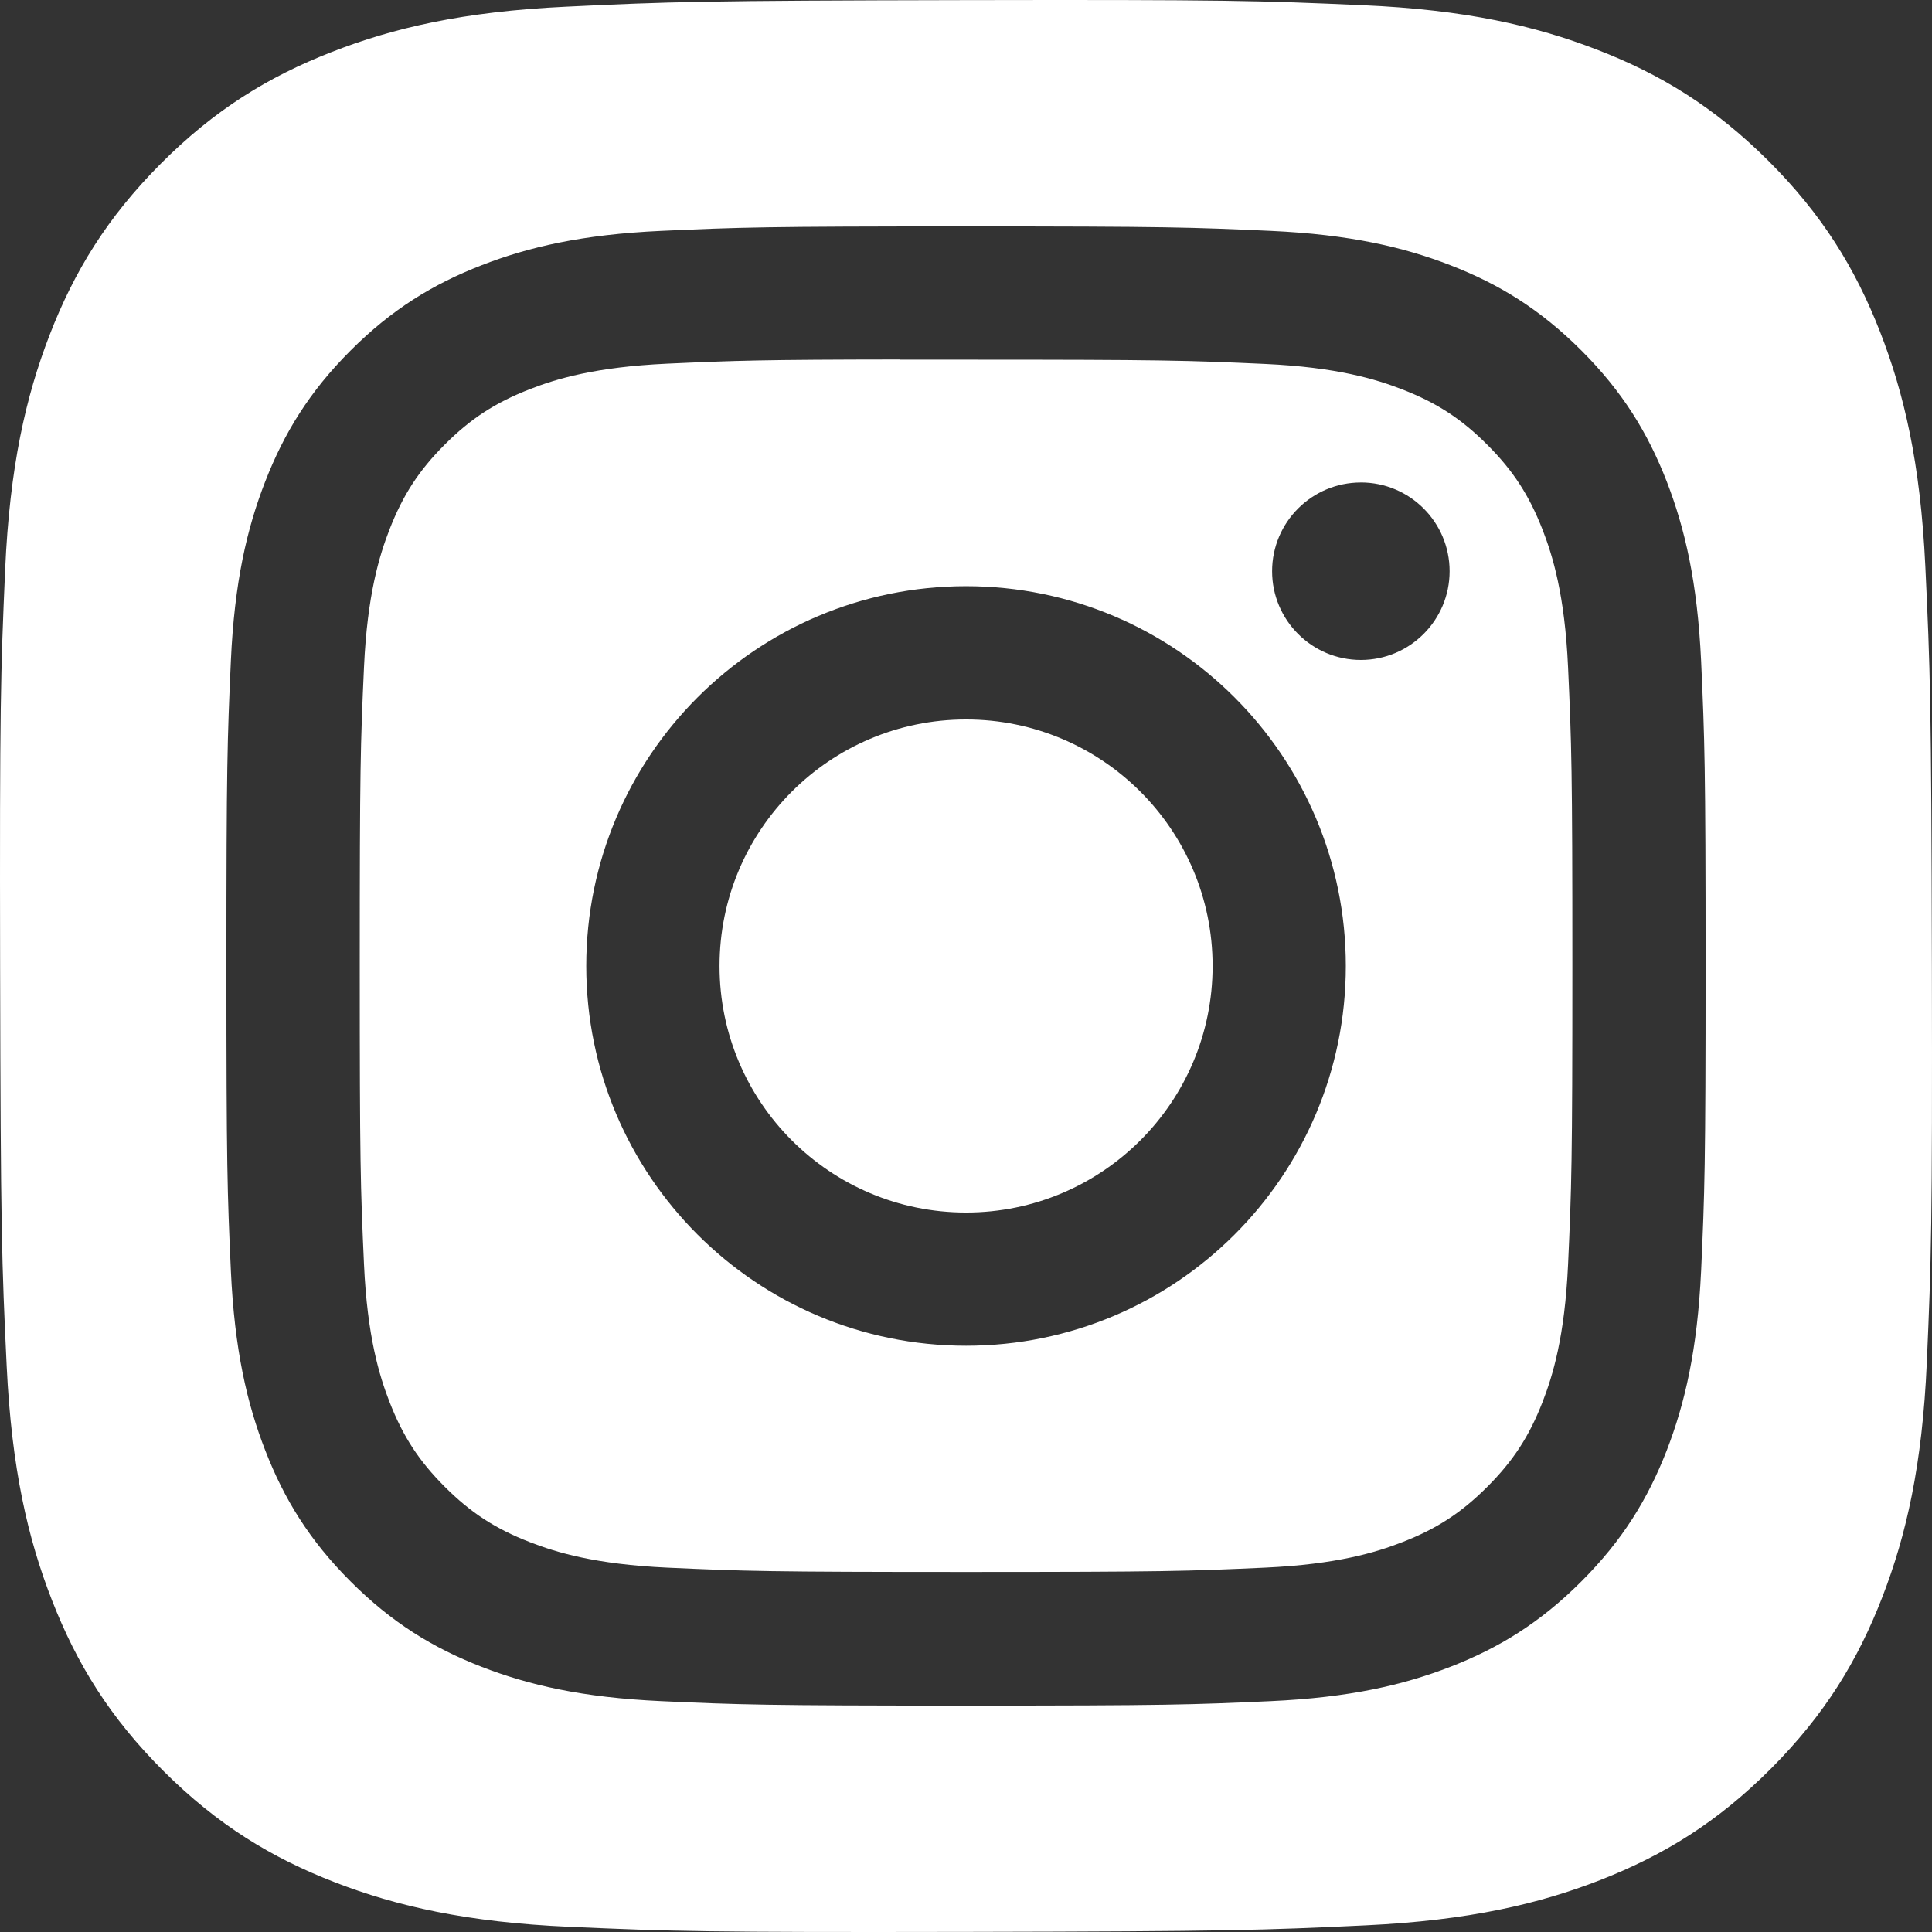
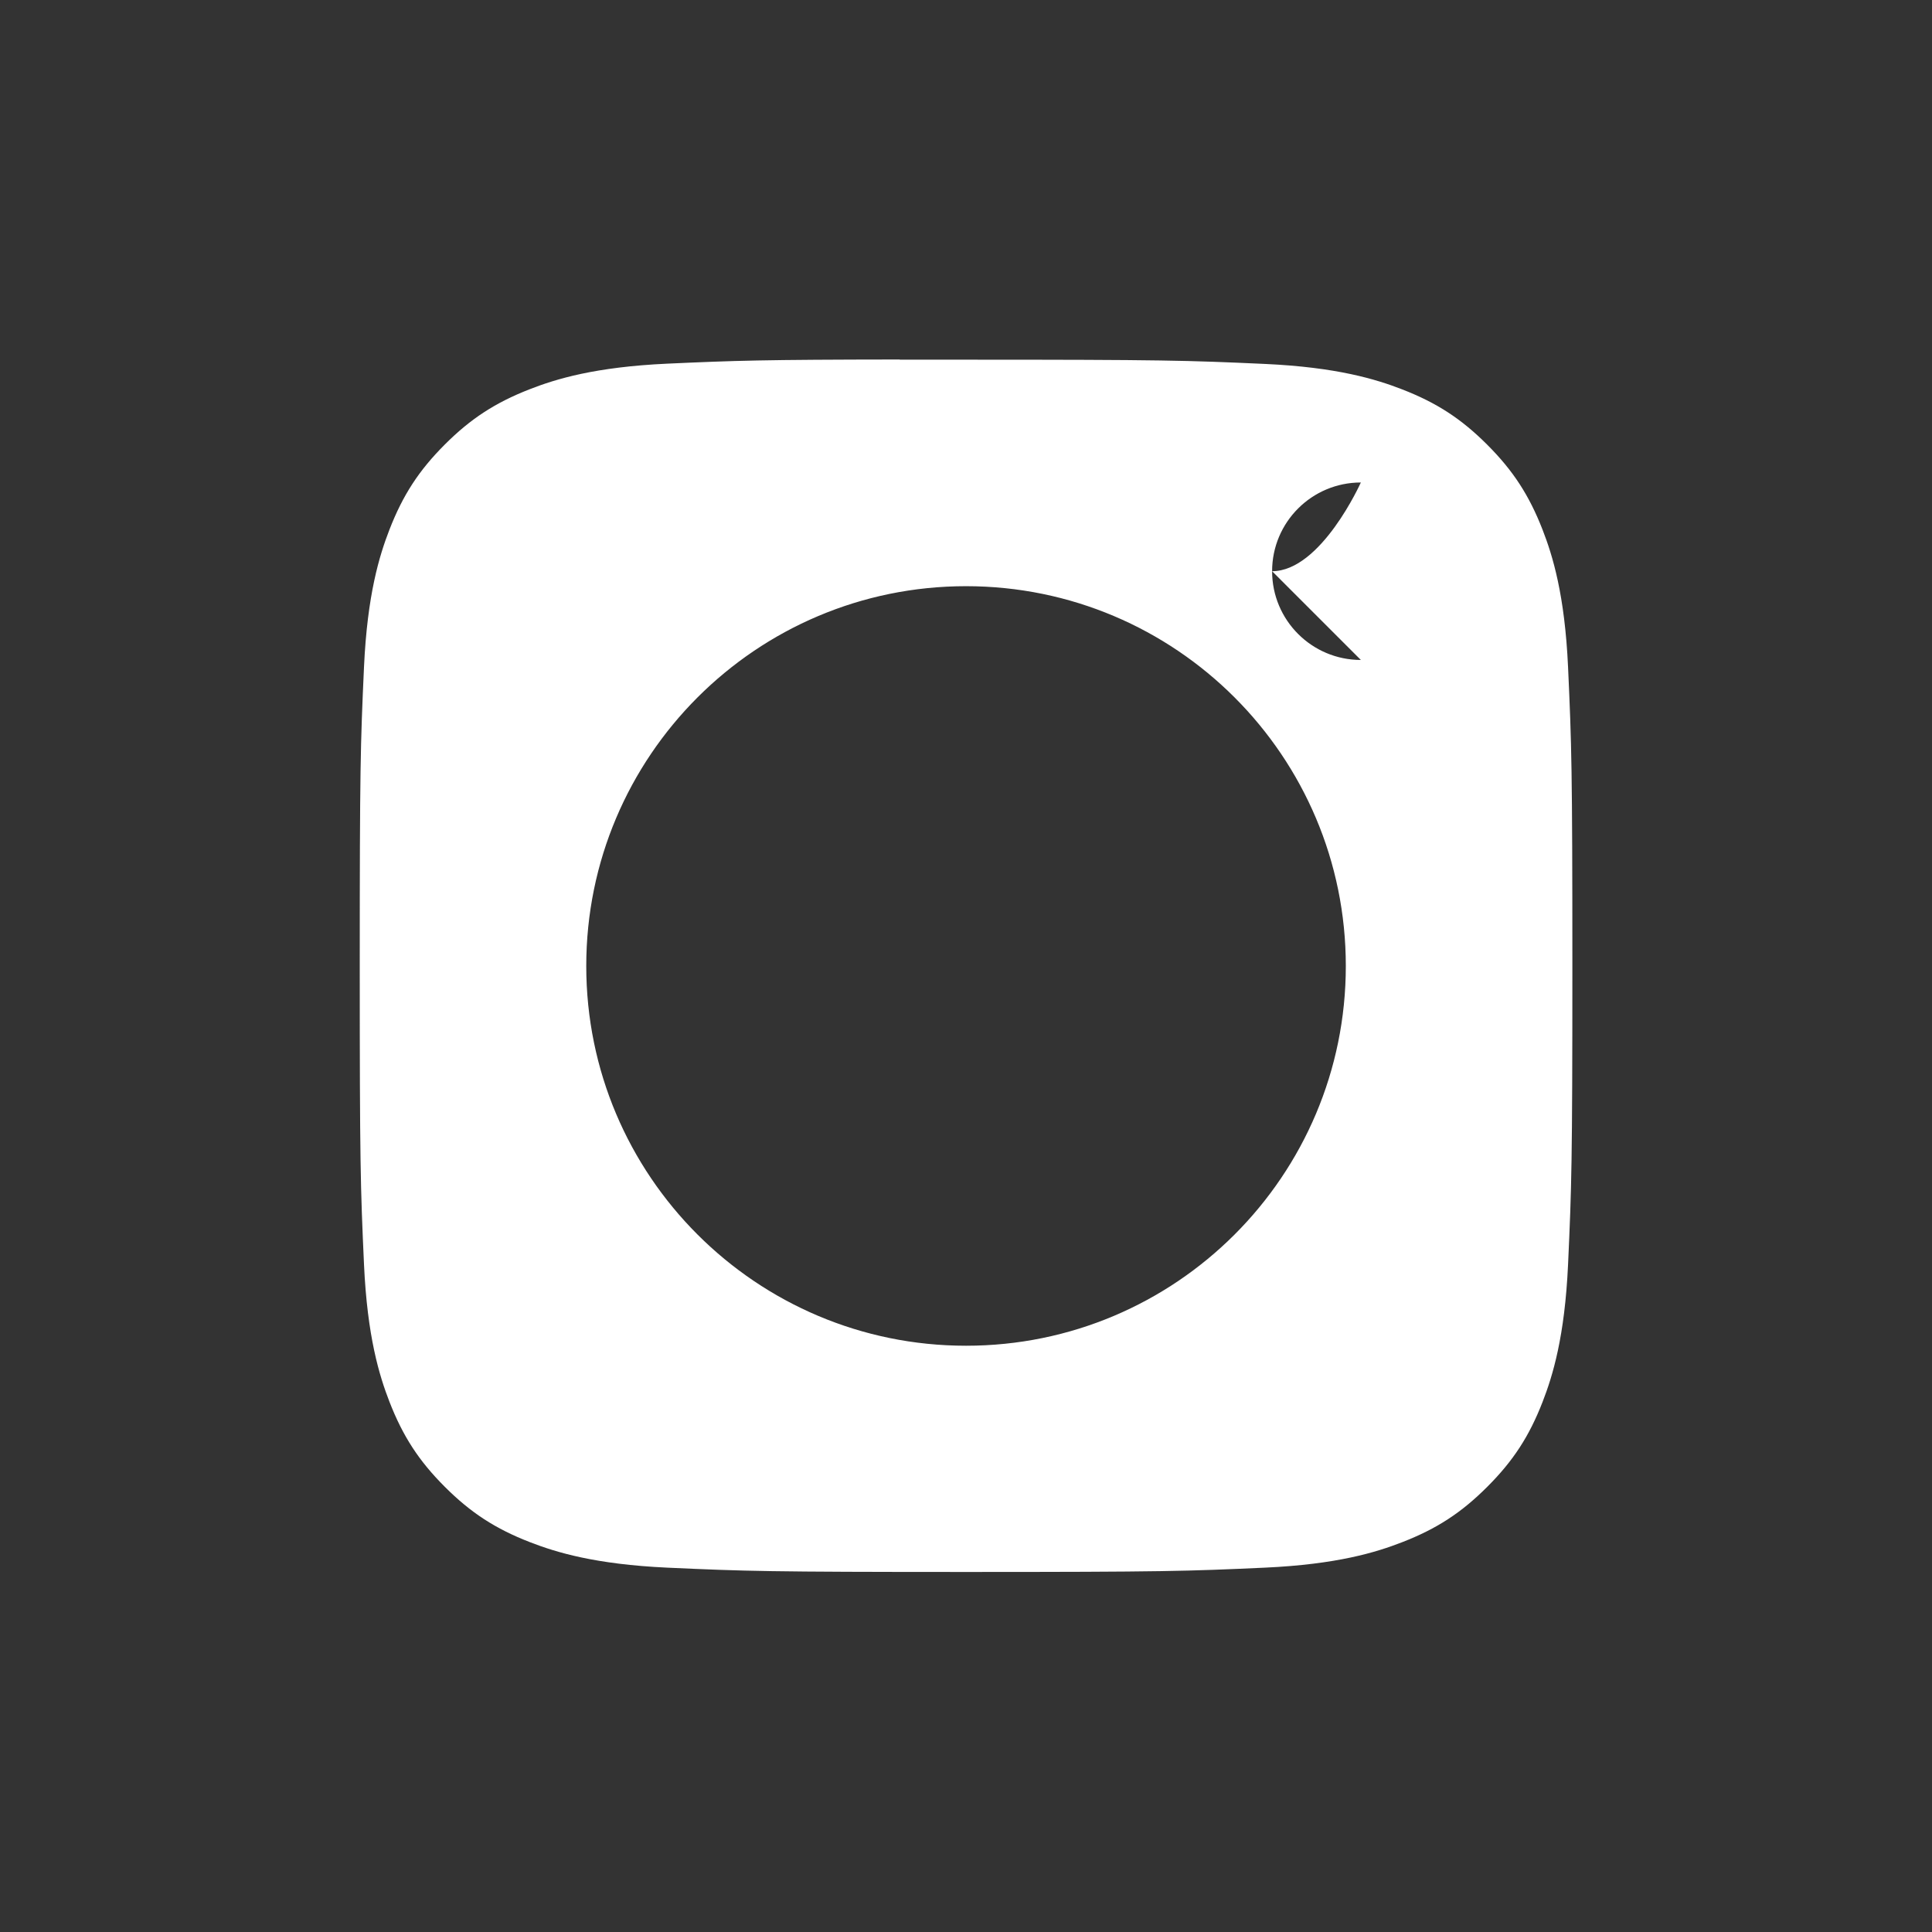
<svg xmlns="http://www.w3.org/2000/svg" id="Layer_1" data-name="Layer 1" viewBox="0 0 511.999 511.999">
  <rect x="0" y="0" width="511.999" height="511.999" fill="#333333" stroke="none" />
  <defs>
    <style> .cls-1 { fill: #fff; } </style>
  </defs>
-   <path class="cls-1" d="M408.8,140.396c-3.561-9.147-7.807-15.68-14.667-22.54-6.856-6.86-13.377-11.107-22.524-14.659-6.909-2.683-17.281-5.876-36.391-6.75-20.666-.939-26.868-1.127-79.2-1.127-6.541,0-12.364-.008-17.583,0v-.049c-36.529.041-43.536.286-61.617,1.103-19.11.878-29.486,4.063-36.395,6.758-9.147,3.561-15.68,7.807-22.54,14.667-6.86,6.86-11.115,13.393-14.667,22.54-2.683,6.909-5.876,17.281-6.75,36.391-.939,20.662-1.127,26.836-1.127,79.176s.188,58.547,1.127,79.208c.87,19.11,4.067,29.482,6.75,36.383,3.561,9.151,7.807,15.668,14.667,22.528,6.86,6.86,13.393,11.107,22.54,14.659,6.913,2.683,17.285,5.876,36.395,6.758,20.662.939,26.864,1.143,79.2,1.143s58.539-.204,79.2-1.143c19.11-.874,29.49-4.059,36.391-6.754,9.151-3.552,15.664-7.799,22.524-14.659,6.86-6.856,11.115-13.369,14.667-22.516,2.683-6.901,5.876-17.273,6.75-36.383.939-20.662,1.143-26.868,1.143-79.176s-.204-58.514-1.143-79.176c-.87-19.11-4.067-29.482-6.75-36.383ZM256.018,356.633c-55.586,0-100.654-45.047-100.654-100.634s45.067-100.653,100.652-100.654h-.002.004-.002c55.585.001,100.64,45.068,100.64,100.654s-45.051,100.634-100.638,100.634ZM360.641,174.896c-12.985,0-23.52-10.535-23.52-23.52s10.535-23.512,23.52-23.512v-.008c12.985,0,23.52,10.535,23.52,23.52s-10.535,23.52-23.52,23.52Z" />
-   <path class="cls-1" d="M511.969,255.51c-.133-69.516-.447-78.225-1.741-105.523-1.294-27.255-5.657-45.844-12.019-62.118-6.577-16.829-15.352-31.079-29.602-45.287-14.25-14.192-28.55-22.935-45.404-29.429-16.29-6.305-34.903-10.601-62.15-11.779C333.747.164,325.03-.102,255.506.031c-69.507.133-78.224.431-105.529,1.742-27.239,1.285-45.843,5.648-62.101,12.018-16.829,6.561-31.095,15.354-45.286,29.604-14.209,14.258-22.935,28.549-29.446,45.395-6.303,16.299-10.575,34.912-11.778,62.168C.172,178.264-.102,186.973.031,256.489c.133,69.508.439,78.234,1.741,105.547,1.302,27.231,5.649,45.828,12.019,62.093,6.569,16.83,15.353,31.088,29.611,45.288,14.25,14.201,28.55,22.918,45.404,29.438,16.282,6.295,34.902,10.583,62.15,11.778,27.305,1.203,36.022,1.468,105.521,1.335,69.532-.132,78.25-.439,105.555-1.733,27.239-1.303,45.826-5.665,62.1-12.019,16.829-6.586,31.095-15.353,45.288-29.611,14.191-14.251,22.917-28.55,29.428-45.405,6.304-16.282,10.592-34.903,11.777-62.134,1.195-27.322,1.478-36.048,1.344-105.556ZM450.813,336.801c-.98,20.858-4.288,35.104-9.106,47.571-5.022,12.887-11.719,23.822-22.622,34.716-10.89,10.903-21.809,17.616-34.696,22.622-12.471,4.847-26.729,8.15-47.595,9.106-20.907.951-27.567,1.184-80.801,1.184s-59.902-.233-80.809-1.184c-20.862-.956-35.108-4.259-47.579-9.106-12.883-5.006-23.818-11.719-34.708-22.622-10.898-10.894-17.595-21.829-22.605-34.721-4.843-12.462-8.146-26.705-9.106-47.571-.947-20.907-1.184-27.567-1.184-80.797s.245-59.915,1.18-80.821c.939-20.858,4.247-35.104,9.106-47.571,5.022-12.887,11.719-23.822,22.622-34.716,10.894-10.898,21.83-17.595,34.721-22.601,12.462-4.847,26.705-8.15,47.571-9.106,20.903-.951,27.585-1.184,80.787-1.184h-.031.061-.031c53.218,0,59.876.233,80.779,1.184,20.866.956,35.117,4.259,47.612,9.106,12.903,5.002,23.806,11.699,34.708,22.601,10.902,10.894,17.599,21.829,22.622,34.721,4.818,12.462,8.126,26.705,9.106,47.571.939,20.907,1.184,27.587,1.184,80.817s-.245,59.894-1.184,80.801Z" />
-   <circle class="cls-1" cx="256.018" cy="256" r="65.333" />
+   <path class="cls-1" d="M408.8,140.396c-3.561-9.147-7.807-15.68-14.667-22.54-6.856-6.86-13.377-11.107-22.524-14.659-6.909-2.683-17.281-5.876-36.391-6.75-20.666-.939-26.868-1.127-79.2-1.127-6.541,0-12.364-.008-17.583,0v-.049c-36.529.041-43.536.286-61.617,1.103-19.11.878-29.486,4.063-36.395,6.758-9.147,3.561-15.68,7.807-22.54,14.667-6.86,6.86-11.115,13.393-14.667,22.54-2.683,6.909-5.876,17.281-6.75,36.391-.939,20.662-1.127,26.836-1.127,79.176s.188,58.547,1.127,79.208c.87,19.11,4.067,29.482,6.75,36.383,3.561,9.151,7.807,15.668,14.667,22.528,6.86,6.86,13.393,11.107,22.54,14.659,6.913,2.683,17.285,5.876,36.395,6.758,20.662.939,26.864,1.143,79.2,1.143s58.539-.204,79.2-1.143c19.11-.874,29.49-4.059,36.391-6.754,9.151-3.552,15.664-7.799,22.524-14.659,6.86-6.856,11.115-13.369,14.667-22.516,2.683-6.901,5.876-17.273,6.75-36.383.939-20.662,1.143-26.868,1.143-79.176s-.204-58.514-1.143-79.176c-.87-19.11-4.067-29.482-6.75-36.383ZM256.018,356.633c-55.586,0-100.654-45.047-100.654-100.634s45.067-100.653,100.652-100.654h-.002.004-.002c55.585.001,100.64,45.068,100.64,100.654s-45.051,100.634-100.638,100.634ZM360.641,174.896c-12.985,0-23.52-10.535-23.52-23.52s10.535-23.512,23.52-23.512v-.008s-10.535,23.52-23.52,23.52Z" />
</svg>